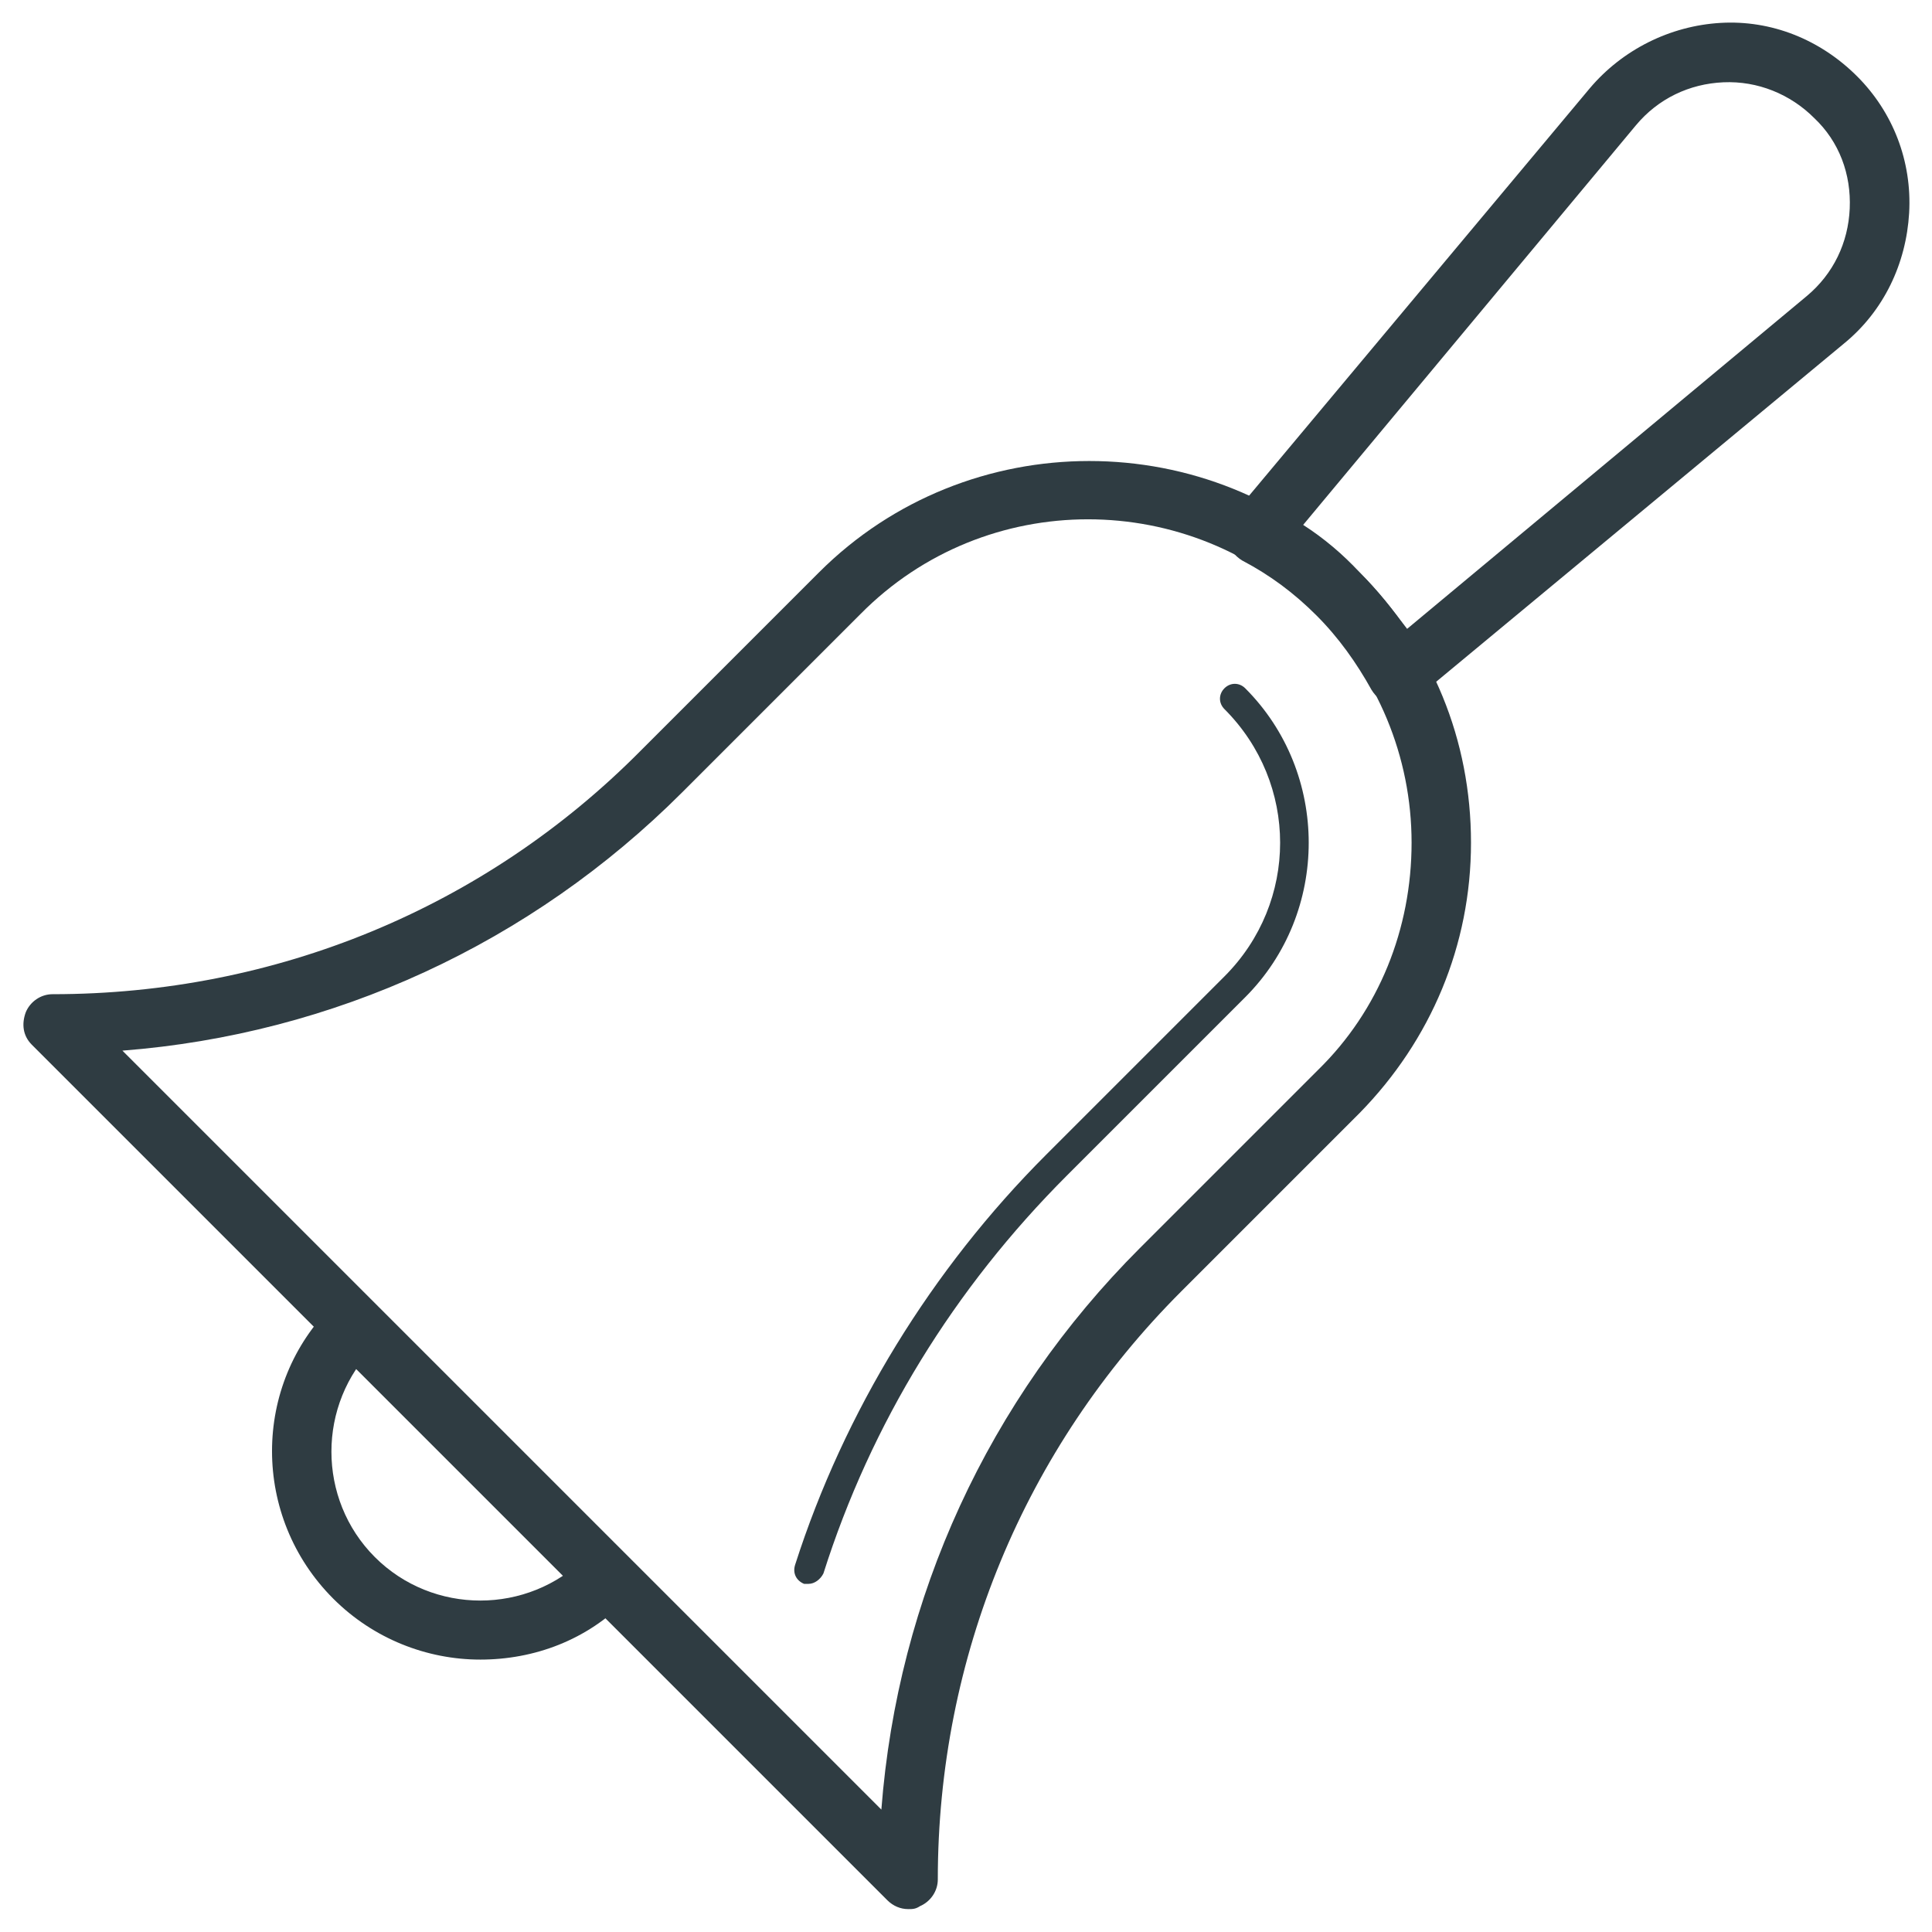
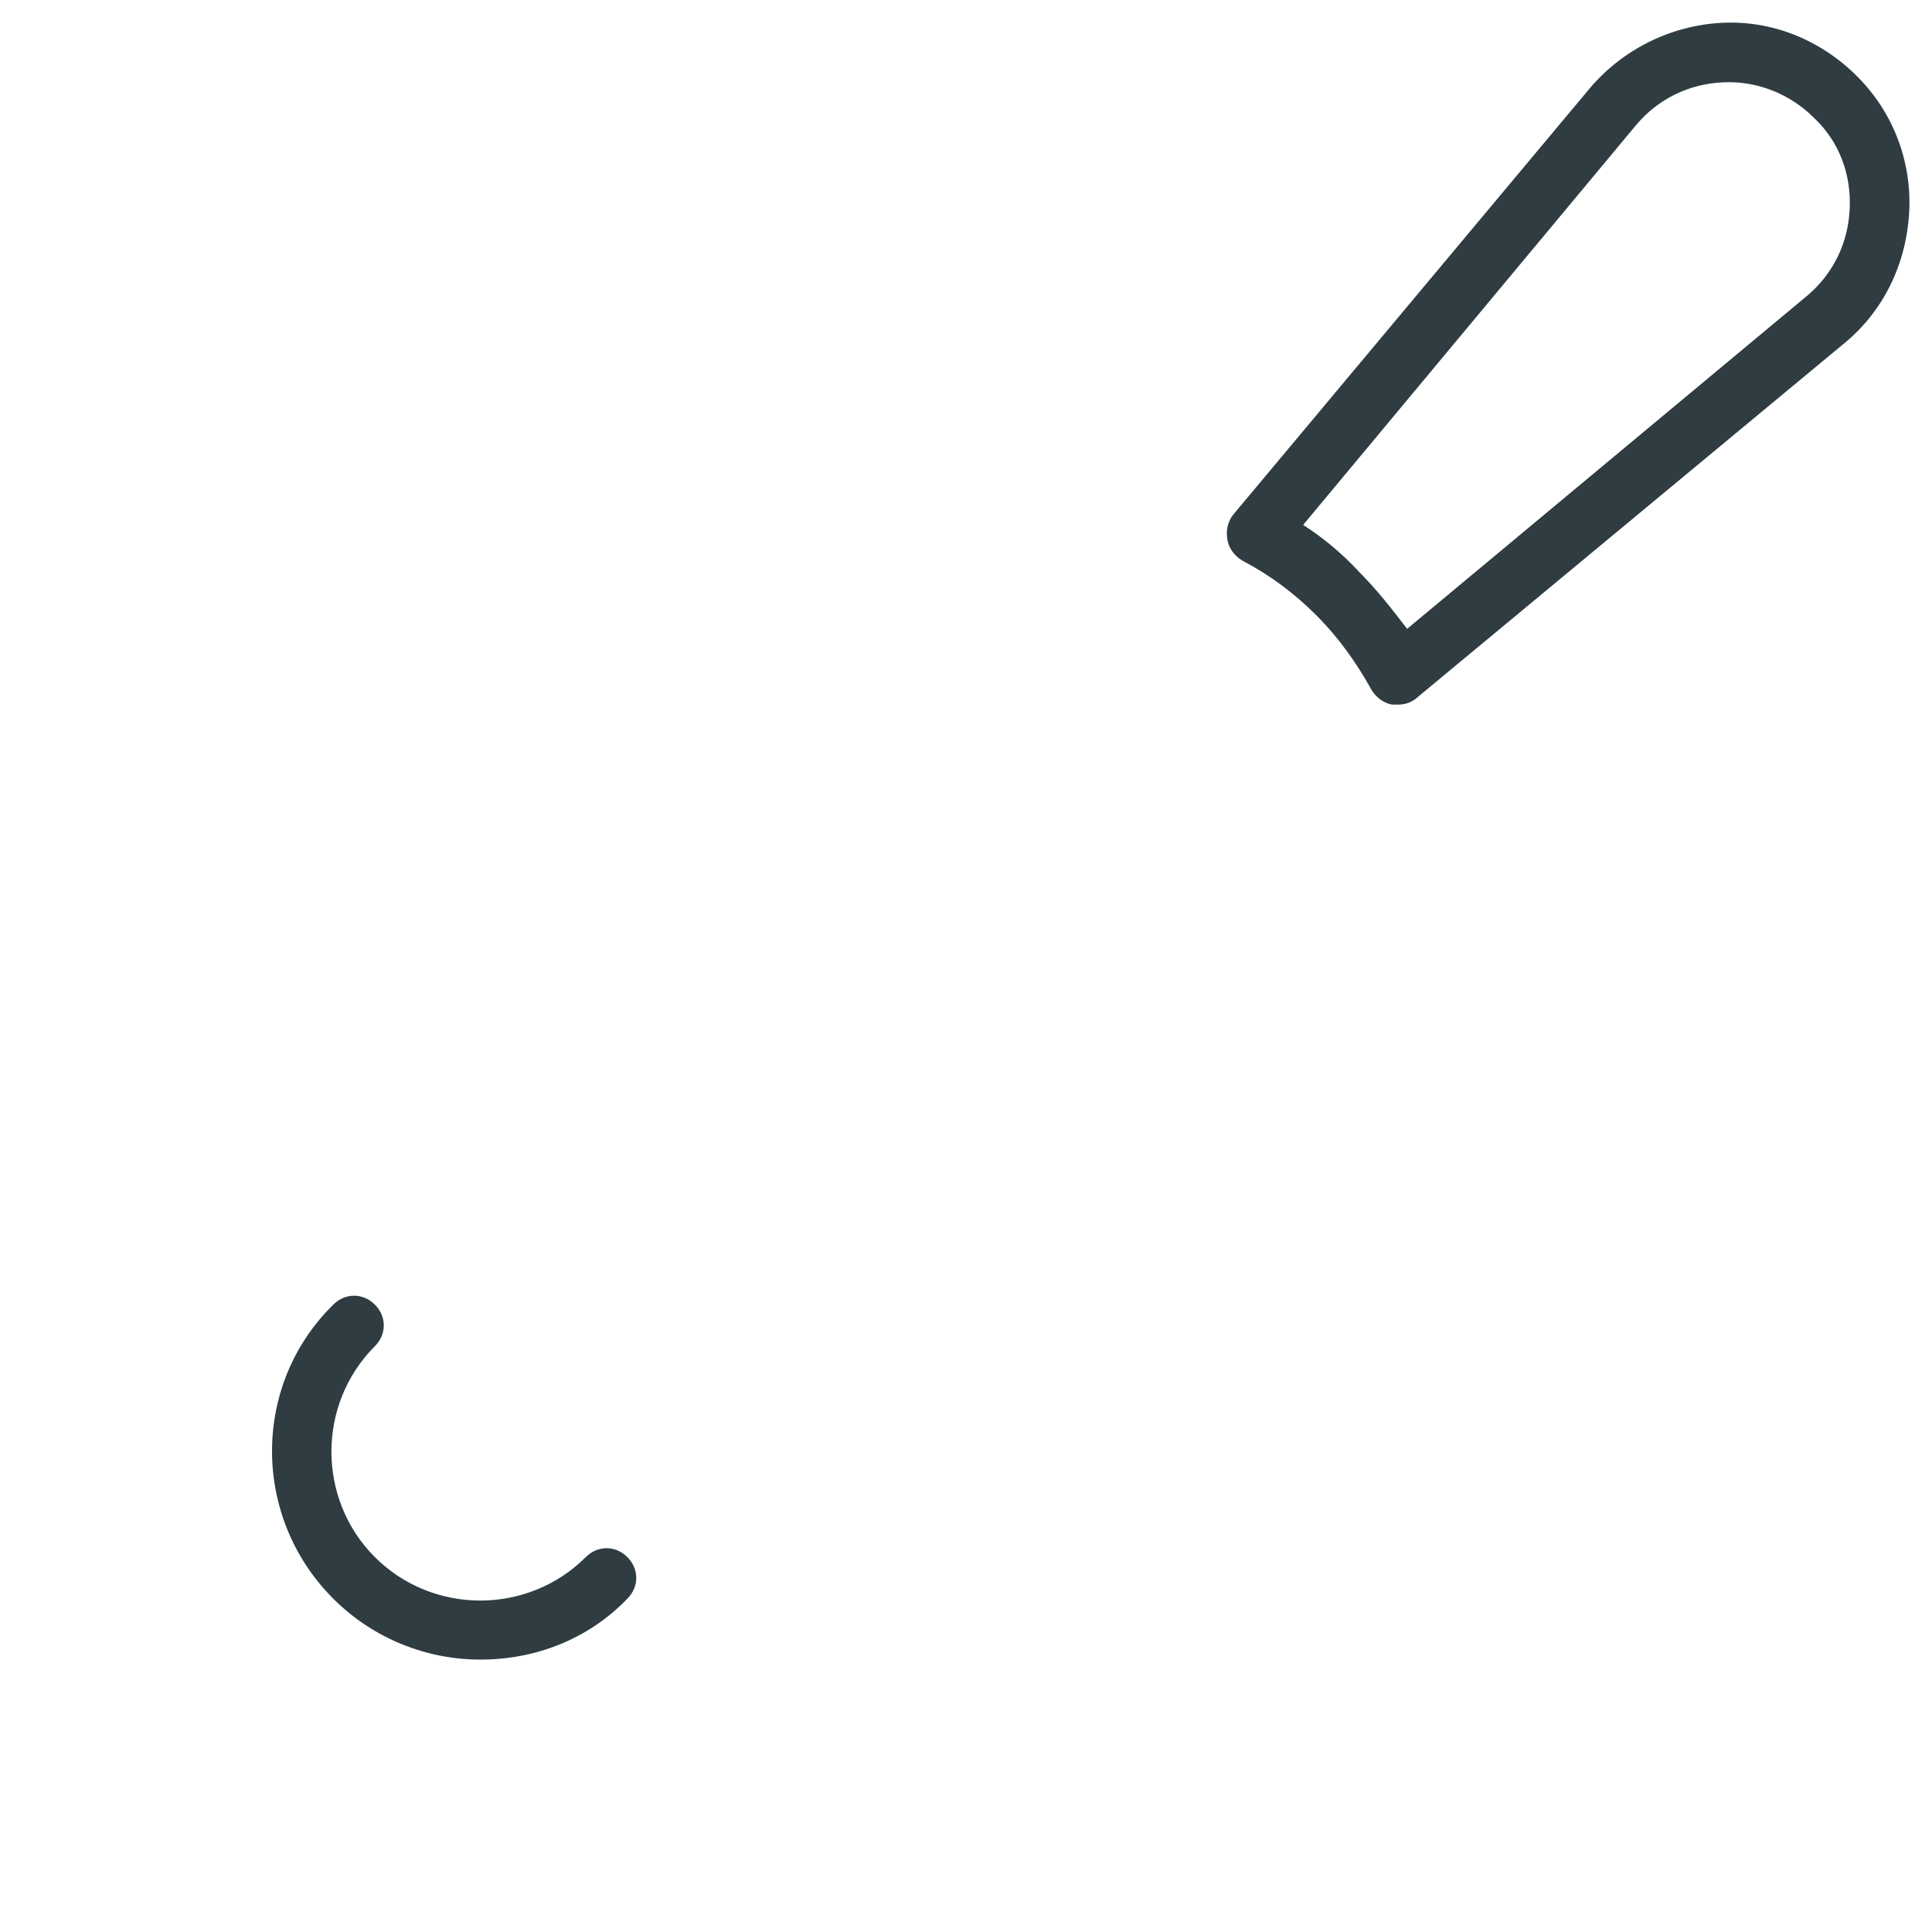
<svg xmlns="http://www.w3.org/2000/svg" width="800px" height="800px" version="1.1" viewBox="144 144 512 512">
  <g fill="#2f3c42">
-     <path d="m271.29 583.81c-14.168 0-28.34-5.512-38.965-16.137-21.648-21.648-21.648-56.68 0-77.934 3.148-3.148 7.871-3.148 11.02 0 3.148 3.148 3.148 7.871 0 11.02-15.352 15.352-15.352 40.539 0 55.891 15.352 15.352 40.539 15.352 55.891 0 3.148-3.148 7.871-3.148 11.02 0 3.148 3.148 3.148 7.871 0 11.02-10.625 11.027-24.793 16.141-38.965 16.141z" />
-     <path d="m384.65 649.93c-1.969 0-3.938-0.789-5.512-2.363l-226.71-226.71c-2.363-2.363-2.754-5.512-1.574-8.66 1.18-2.754 3.938-4.723 7.086-4.723 59.039 0 114.54-22.828 155.87-64.551l47.23-47.23c39.359-39.359 103.91-39.359 143.27 0 19.285 19.285 29.52 44.477 29.52 71.637 0 27.16-10.629 52.348-29.52 71.637l-47.23 47.23c-41.723 41.723-64.551 97.219-64.551 155.87 0 3.148-1.969 5.902-4.723 7.086-1.18 0.781-1.969 0.781-3.148 0.781zm-208.21-227.5 201.13 201.13c4.328-56.285 28.34-108.63 68.488-148.78l47.23-47.23c16.137-15.746 24.797-37.391 24.797-60.223 0-22.828-9.055-44.477-25.191-60.613-33.457-33.457-87.773-33.457-120.84 0l-47.23 47.23c-40.148 40.148-92.496 64.16-148.39 68.488z" />
-     <path d="m358.28 563.74h-1.18c-1.969-0.789-3.148-2.754-2.363-5.117 12.988-40.539 36.211-78.328 66.52-108.63l47.23-47.23c19.68-19.68 19.68-51.168 0-70.848-1.574-1.574-1.574-3.938 0-5.512 1.574-1.574 3.938-1.574 5.512 0 22.434 22.434 22.434 59.434 0 81.867l-47.23 47.23c-29.914 29.914-51.957 65.73-64.551 105.48-0.789 1.574-2.363 2.758-3.938 2.758z" />
+     <path d="m271.29 583.81c-14.168 0-28.34-5.512-38.965-16.137-21.648-21.648-21.648-56.68 0-77.934 3.148-3.148 7.871-3.148 11.02 0 3.148 3.148 3.148 7.871 0 11.02-15.352 15.352-15.352 40.539 0 55.891 15.352 15.352 40.539 15.352 55.891 0 3.148-3.148 7.871-3.148 11.02 0 3.148 3.148 3.148 7.871 0 11.02-10.625 11.027-24.793 16.141-38.965 16.141" />
    <path d="m514.54 330.73h-1.574c-2.363-0.395-4.328-1.969-5.512-3.938-3.938-7.086-8.66-13.777-14.562-19.68-5.902-5.902-12.203-10.629-19.68-14.562-1.969-1.18-3.543-3.148-3.938-5.512-0.395-2.363 0-4.723 1.574-6.691l94.469-112.96c8.66-10.234 21.254-16.531 34.637-17.32 13.383-0.789 26.371 4.328 36.211 14.168 9.445 9.445 14.562 22.434 13.777 36.211-0.789 13.383-6.691 25.977-17.32 34.637l-112.96 93.684c-1.18 1.18-3.148 1.969-5.117 1.969zm-25.188-47.629c5.512 3.543 10.629 7.871 14.957 12.594 4.723 4.723 8.66 9.84 12.594 14.957l105.88-88.168c7.086-5.902 11.02-14.168 11.414-23.223 0.395-9.055-2.754-17.711-9.445-24.008-6.297-6.297-14.957-9.84-24.008-9.445-9.055 0.395-17.32 4.328-23.223 11.414z" />
  </g>
</svg>